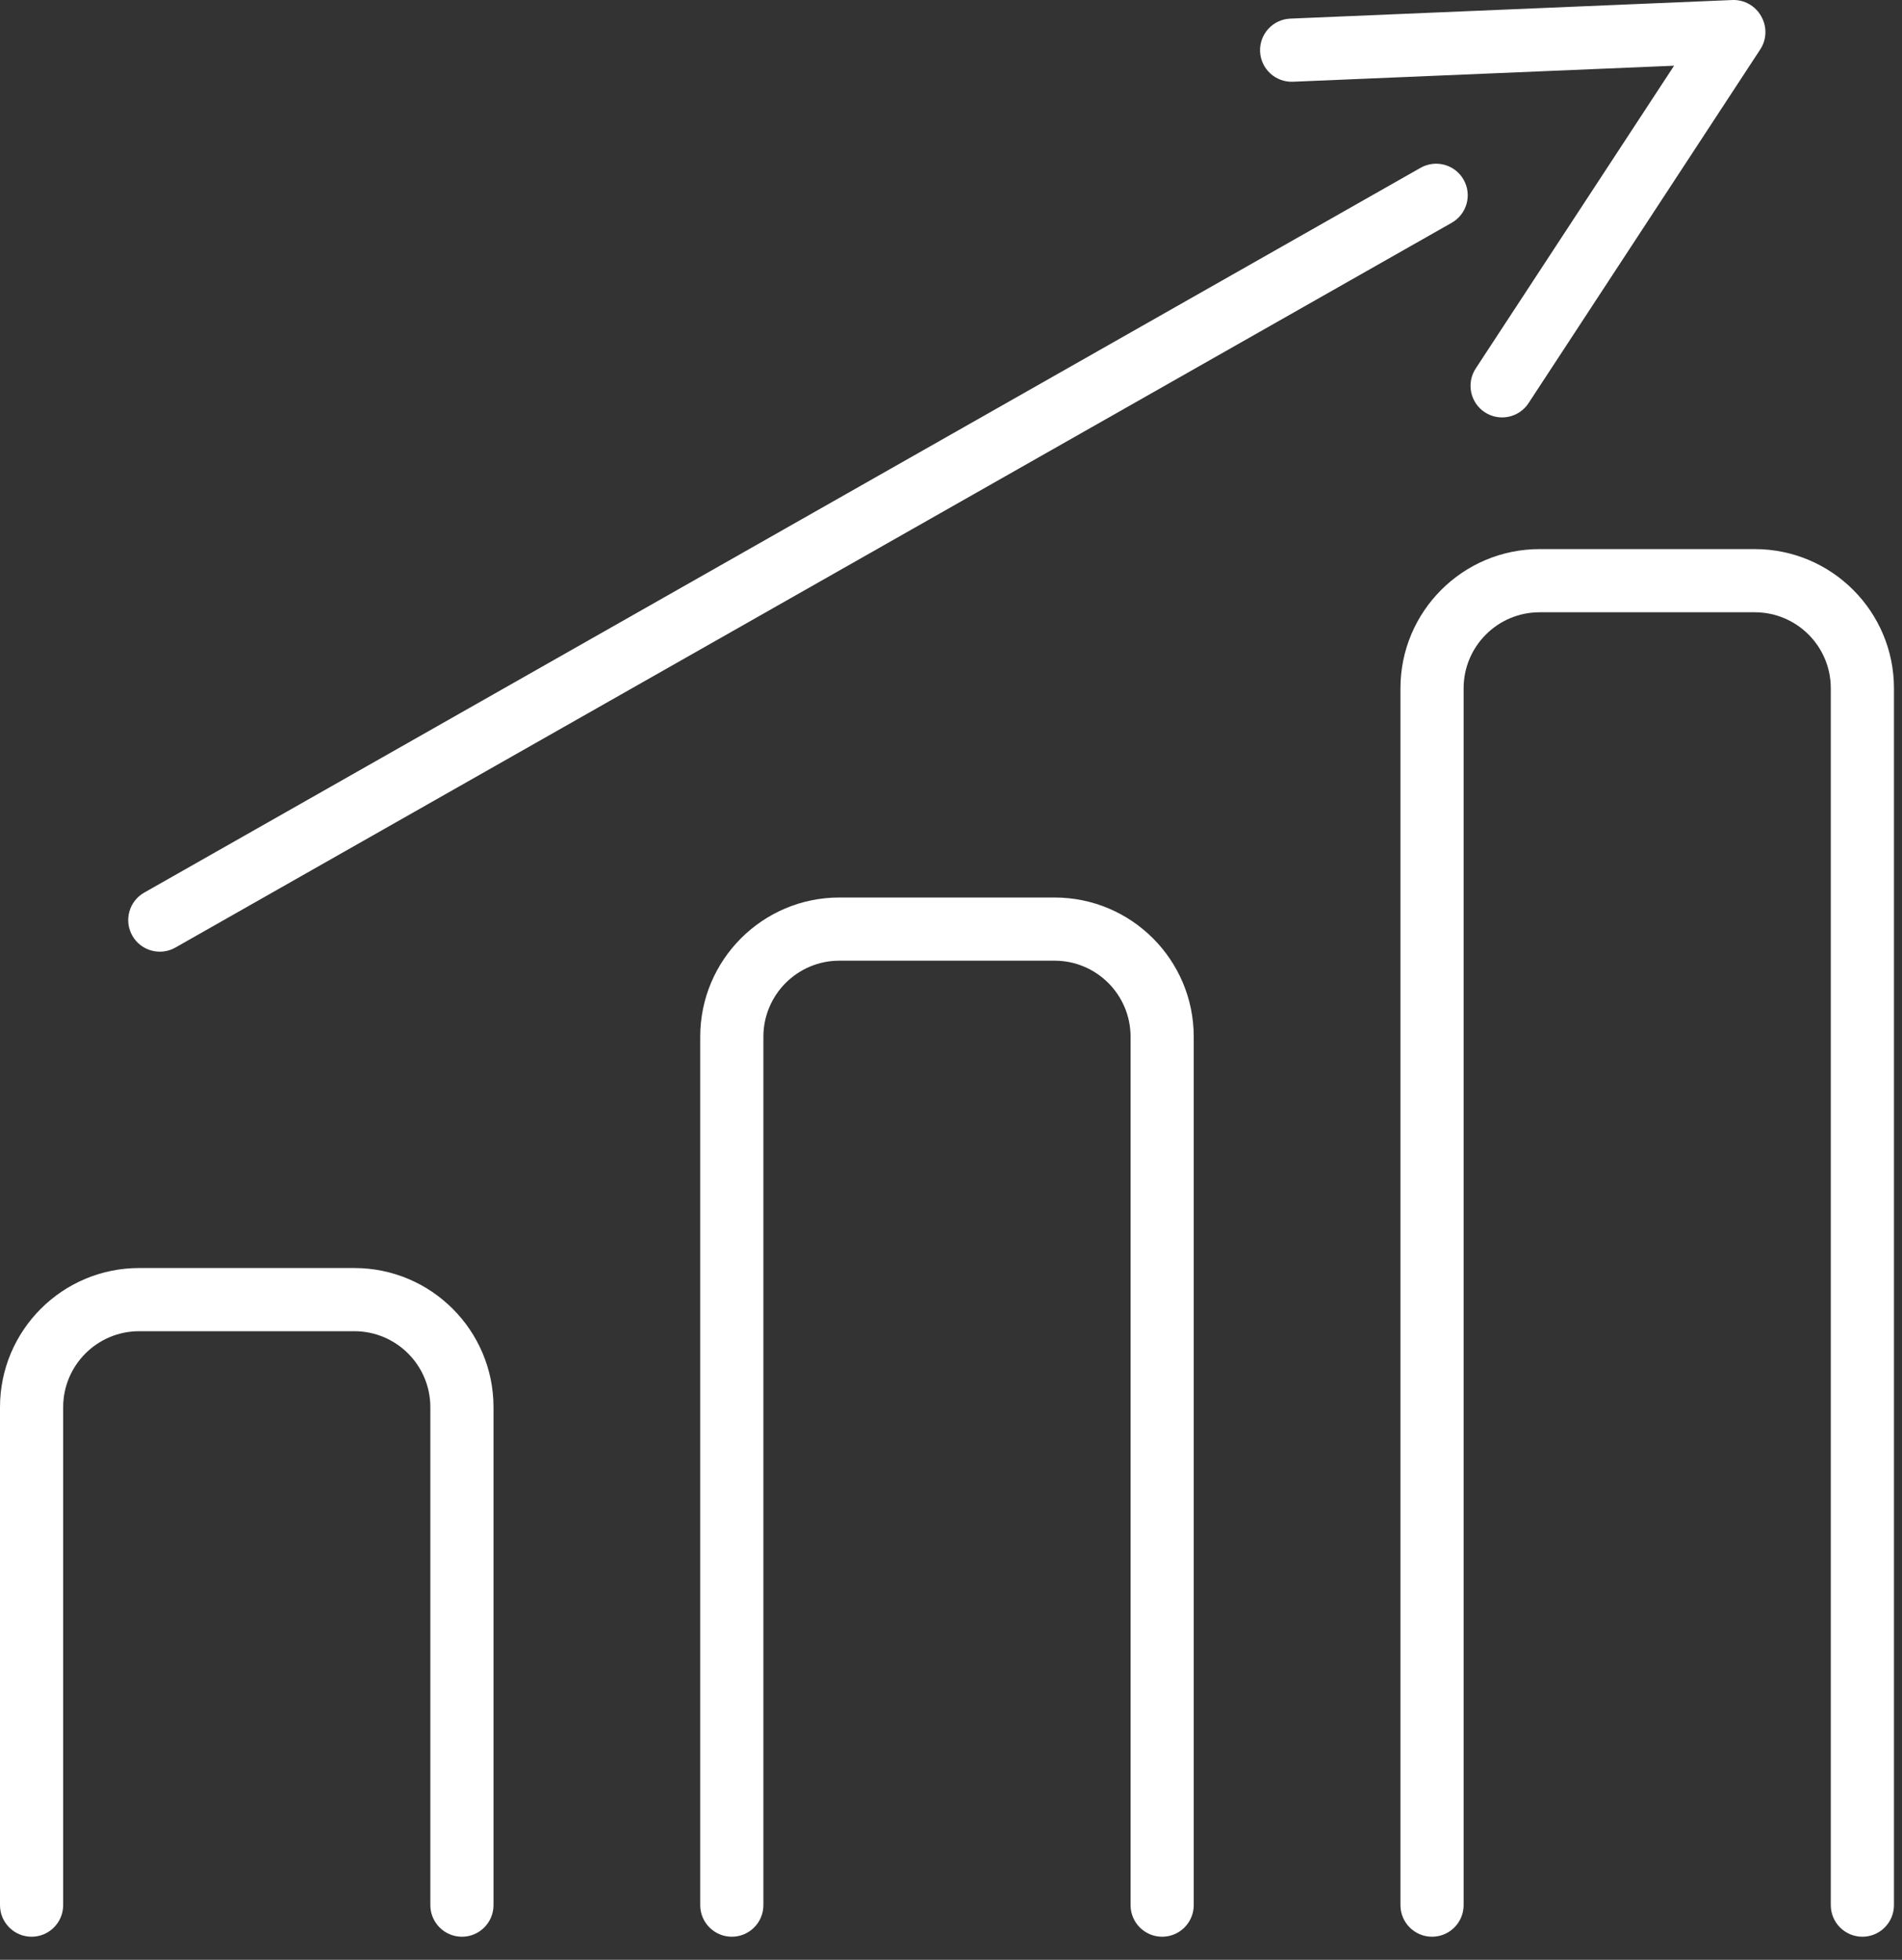
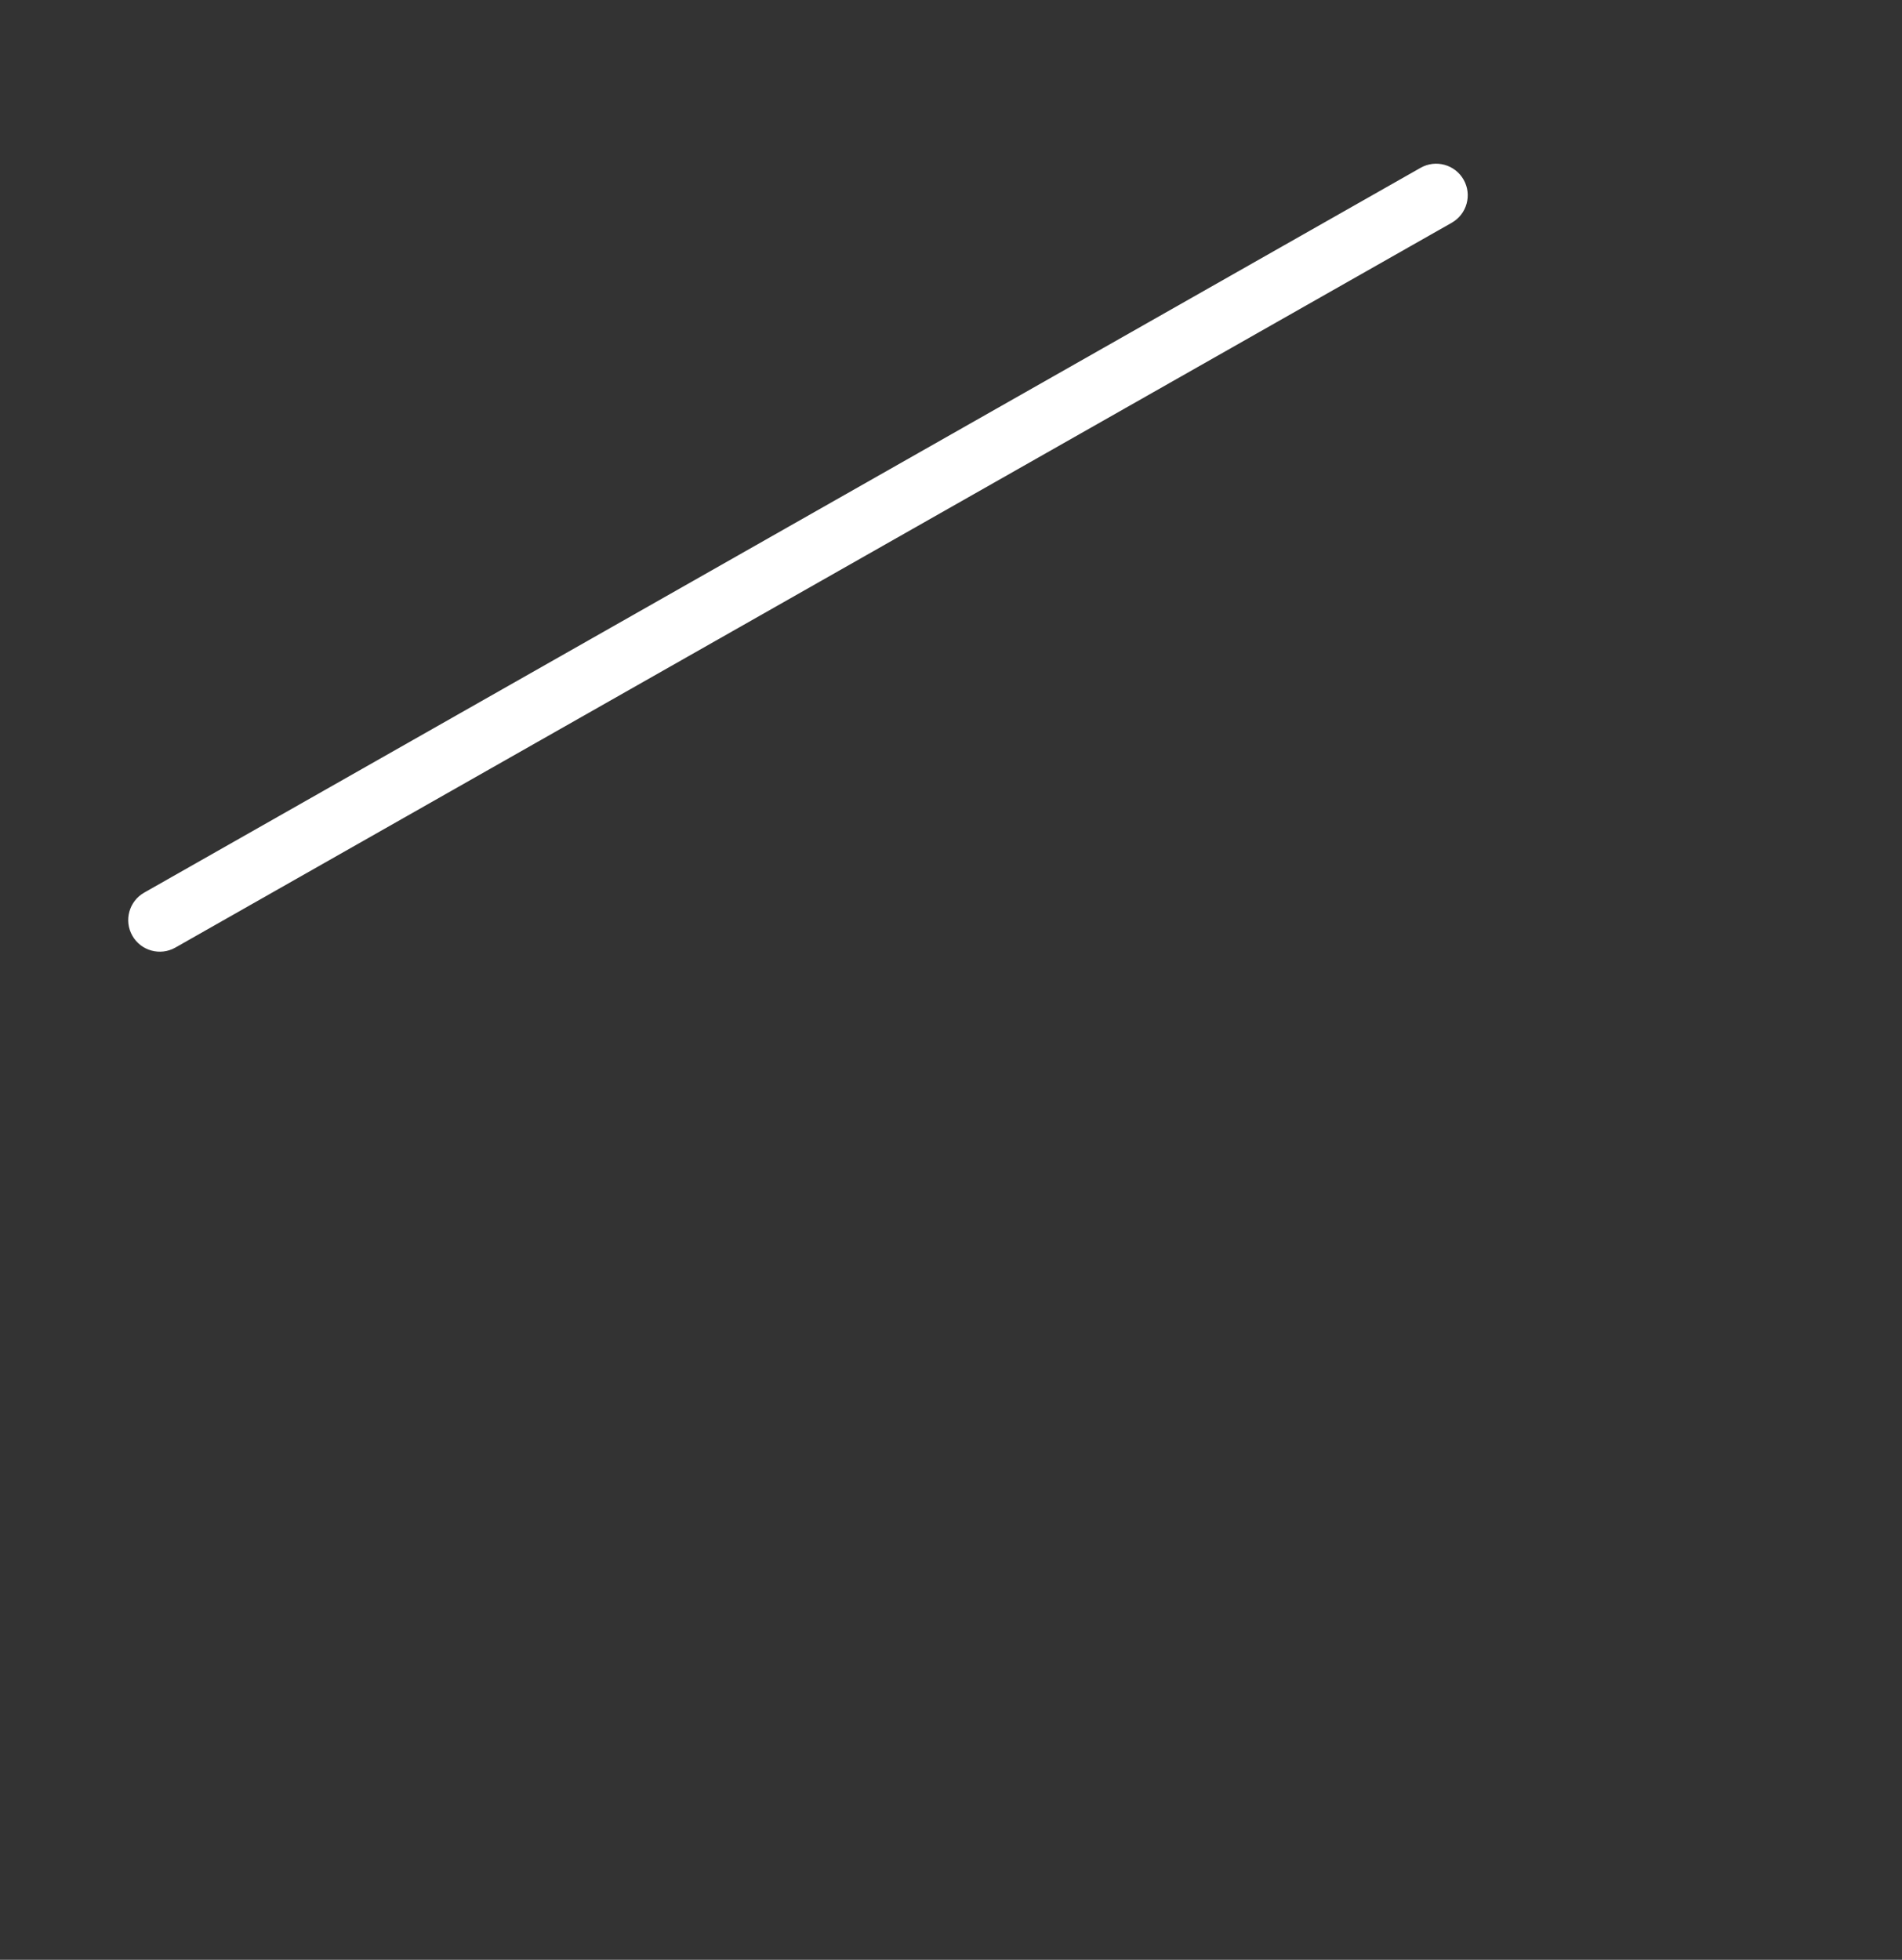
<svg xmlns="http://www.w3.org/2000/svg" width="100%" height="100%" viewBox="0 0 66 68" version="1.1" xml:space="preserve" style="fill-rule:evenodd;clip-rule:evenodd;stroke-linejoin:round;stroke-miterlimit:2;">
  <rect x="0" y="0" width="66" height="68" fill="#333333" stroke="none" />
  <g>
-     <path d="M65.721,66.103l0,-42.222c0,-2.665 -2.164,-4.829 -4.829,-4.829c-0,0 -7.467,0 -7.467,0c-2.665,0 -4.829,2.164 -4.829,4.829l0,42.222c0,0.604 0.491,1.096 1.096,1.096c0.605,-0 1.096,-0.492 1.096,-1.096l-0,-42.222c-0,-1.455 1.182,-2.637 2.637,-2.637l7.467,-0c1.456,-0 2.637,1.182 2.637,2.637c0,0 0,42.222 0,42.222c0,0.604 0.491,1.096 1.096,1.096c0.605,-0 1.096,-0.492 1.096,-1.096Z" style="fill:#fff;" />
-     <path d="M41.423,66.103l0,-30.132c0,-2.666 -2.164,-4.83 -4.829,-4.83l-7.467,0c-2.665,0 -4.829,2.164 -4.829,4.83l0,30.132c0,0.604 0.491,1.096 1.096,1.096c0.605,-0 1.096,-0.492 1.096,-1.096l-0,-30.132c-0,-1.456 1.182,-2.638 2.637,-2.638c0,0 7.467,0 7.467,0c1.455,0 2.637,1.182 2.637,2.638c0,-0 0,30.132 0,30.132c0,0.604 0.491,1.096 1.096,1.096c0.605,-0 1.096,-0.492 1.096,-1.096Z" style="fill:#fff;" />
-     <path d="M17.125,66.103l0,-17.277c0,-2.665 -2.164,-4.829 -4.829,-4.829l-7.467,-0c-2.665,-0 -4.829,2.164 -4.829,4.829l0,17.277c-0,0.604 0.491,1.096 1.096,1.096c0.605,-0 1.096,-0.492 1.096,-1.096l-0,-17.277c-0,-1.456 1.182,-2.637 2.637,-2.637c0,-0 7.467,-0 7.467,-0c1.455,-0 2.637,1.181 2.637,2.637c0,-0 0,17.277 0,17.277c0,0.604 0.491,1.096 1.096,1.096c0.605,-0 1.096,-0.492 1.096,-1.096Z" style="fill:#fff;" />
    <g>
      <path d="M49.294,5.823l-44.291,25.149c-0.525,0.298 -0.71,0.968 -0.411,1.494c0.298,0.526 0.968,0.711 1.494,0.412l44.29,-25.149c0.526,-0.299 0.711,-0.968 0.412,-1.494c-0.298,-0.526 -0.968,-0.711 -1.494,-0.412Z" style="fill:#fff;" />
-       <path d="M58.091,2.28l-6.884,10.507c-0.331,0.506 -0.19,1.186 0.316,1.517c0.506,0.332 1.186,0.19 1.518,-0.316l8.041,-12.274c0.234,-0.358 0.232,-0.804 0.031,-1.151c-0.195,-0.35 -0.576,-0.58 -1.004,-0.562l-15.335,0.645c-0.604,0.025 -1.074,0.536 -1.049,1.141c0.026,0.604 0.537,1.074 1.141,1.049l13.225,-0.556Z" style="fill:#fff;" />
    </g>
  </g>
</svg>